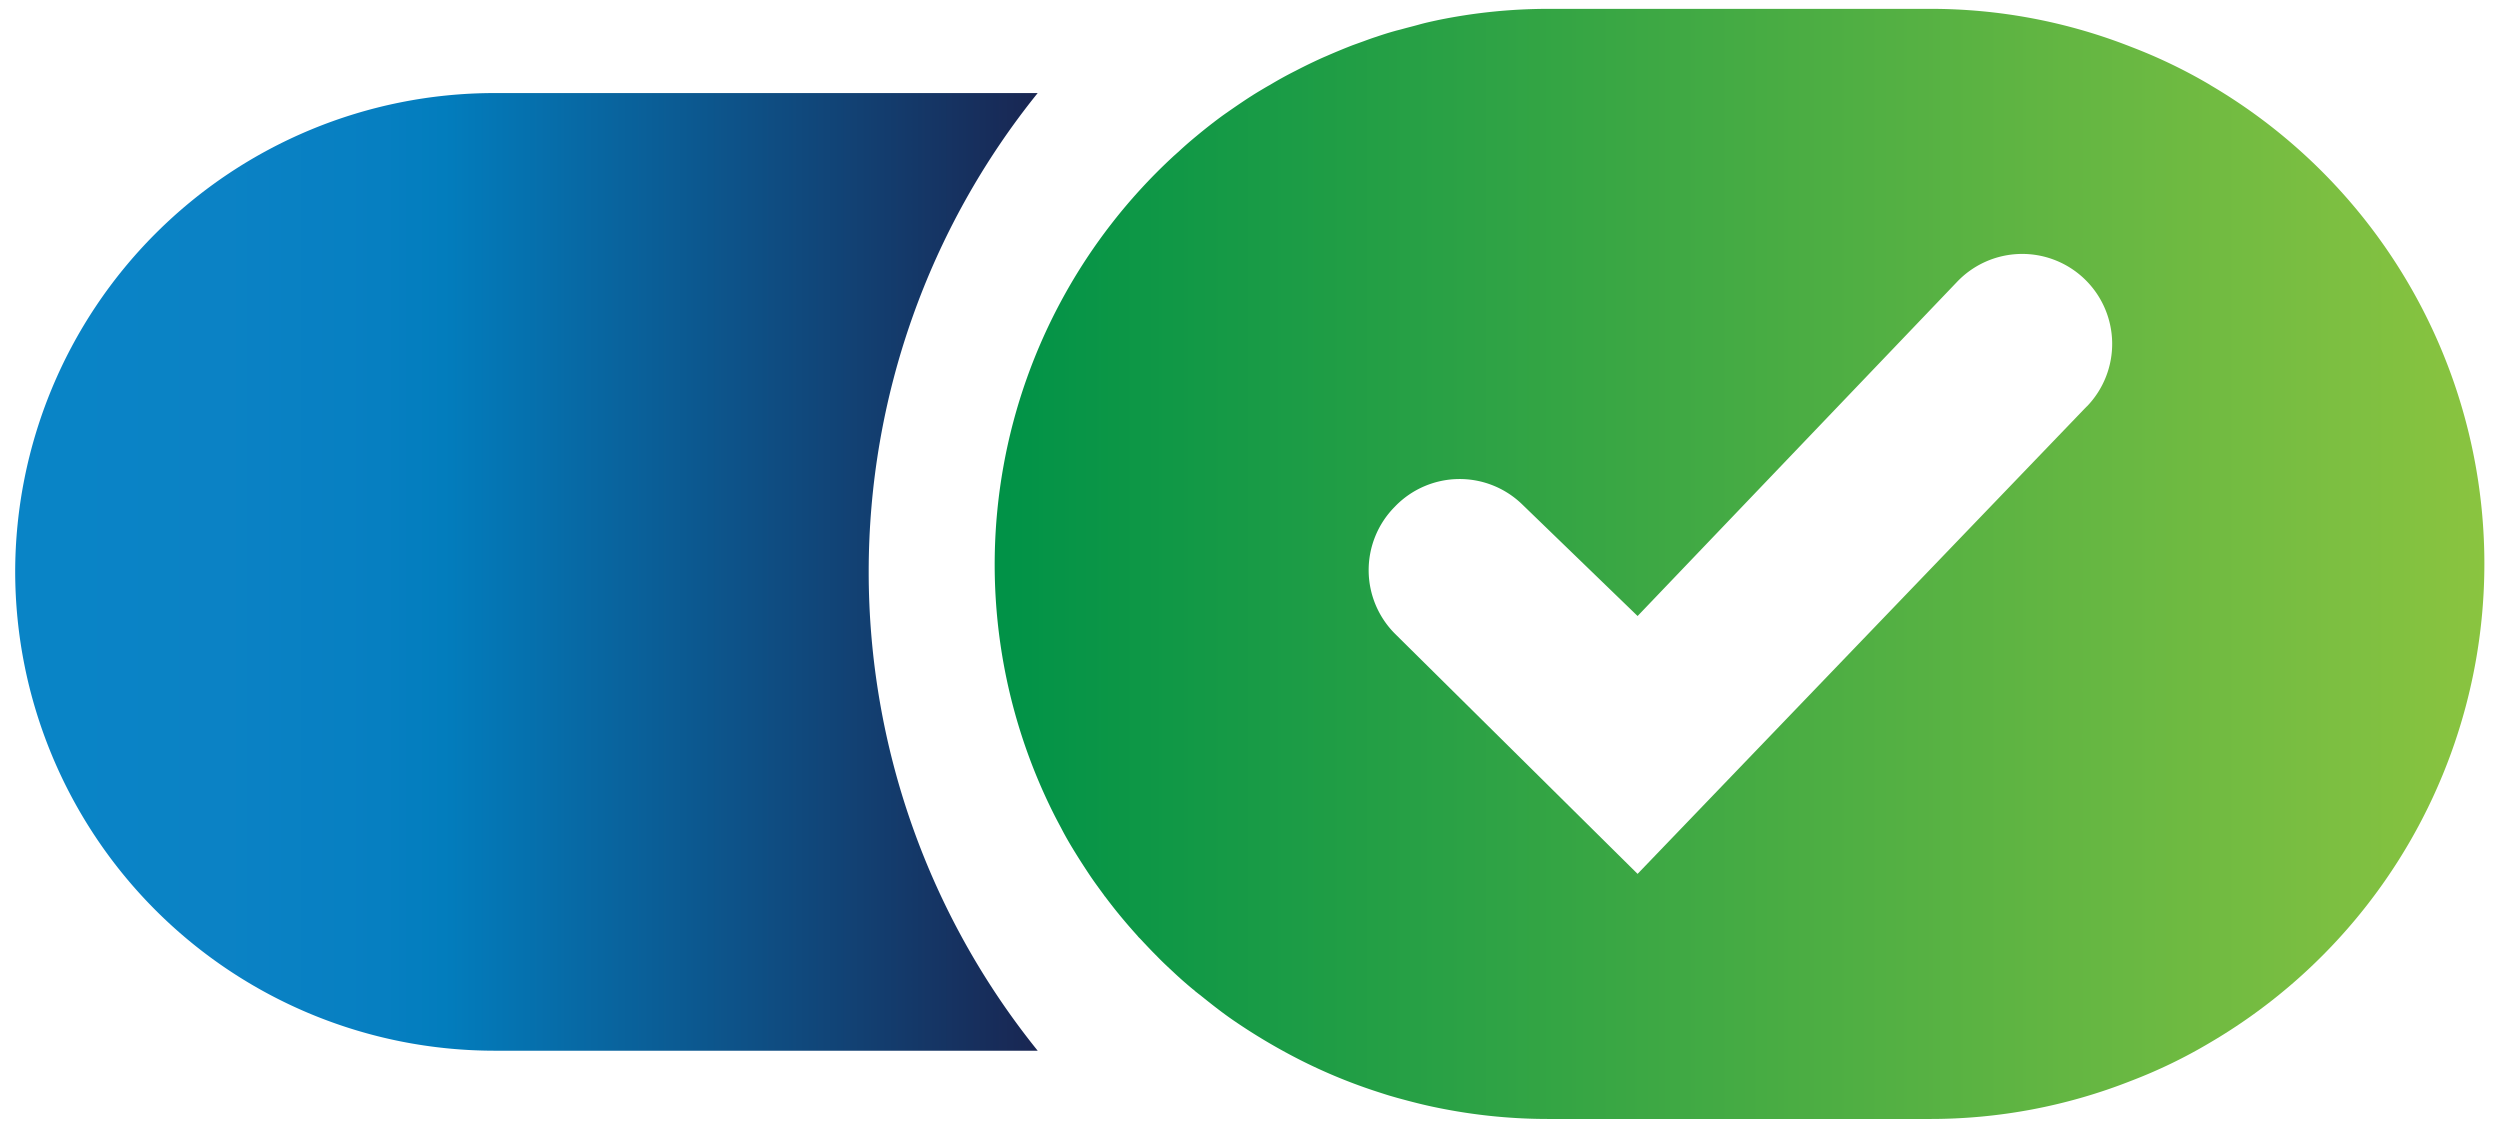
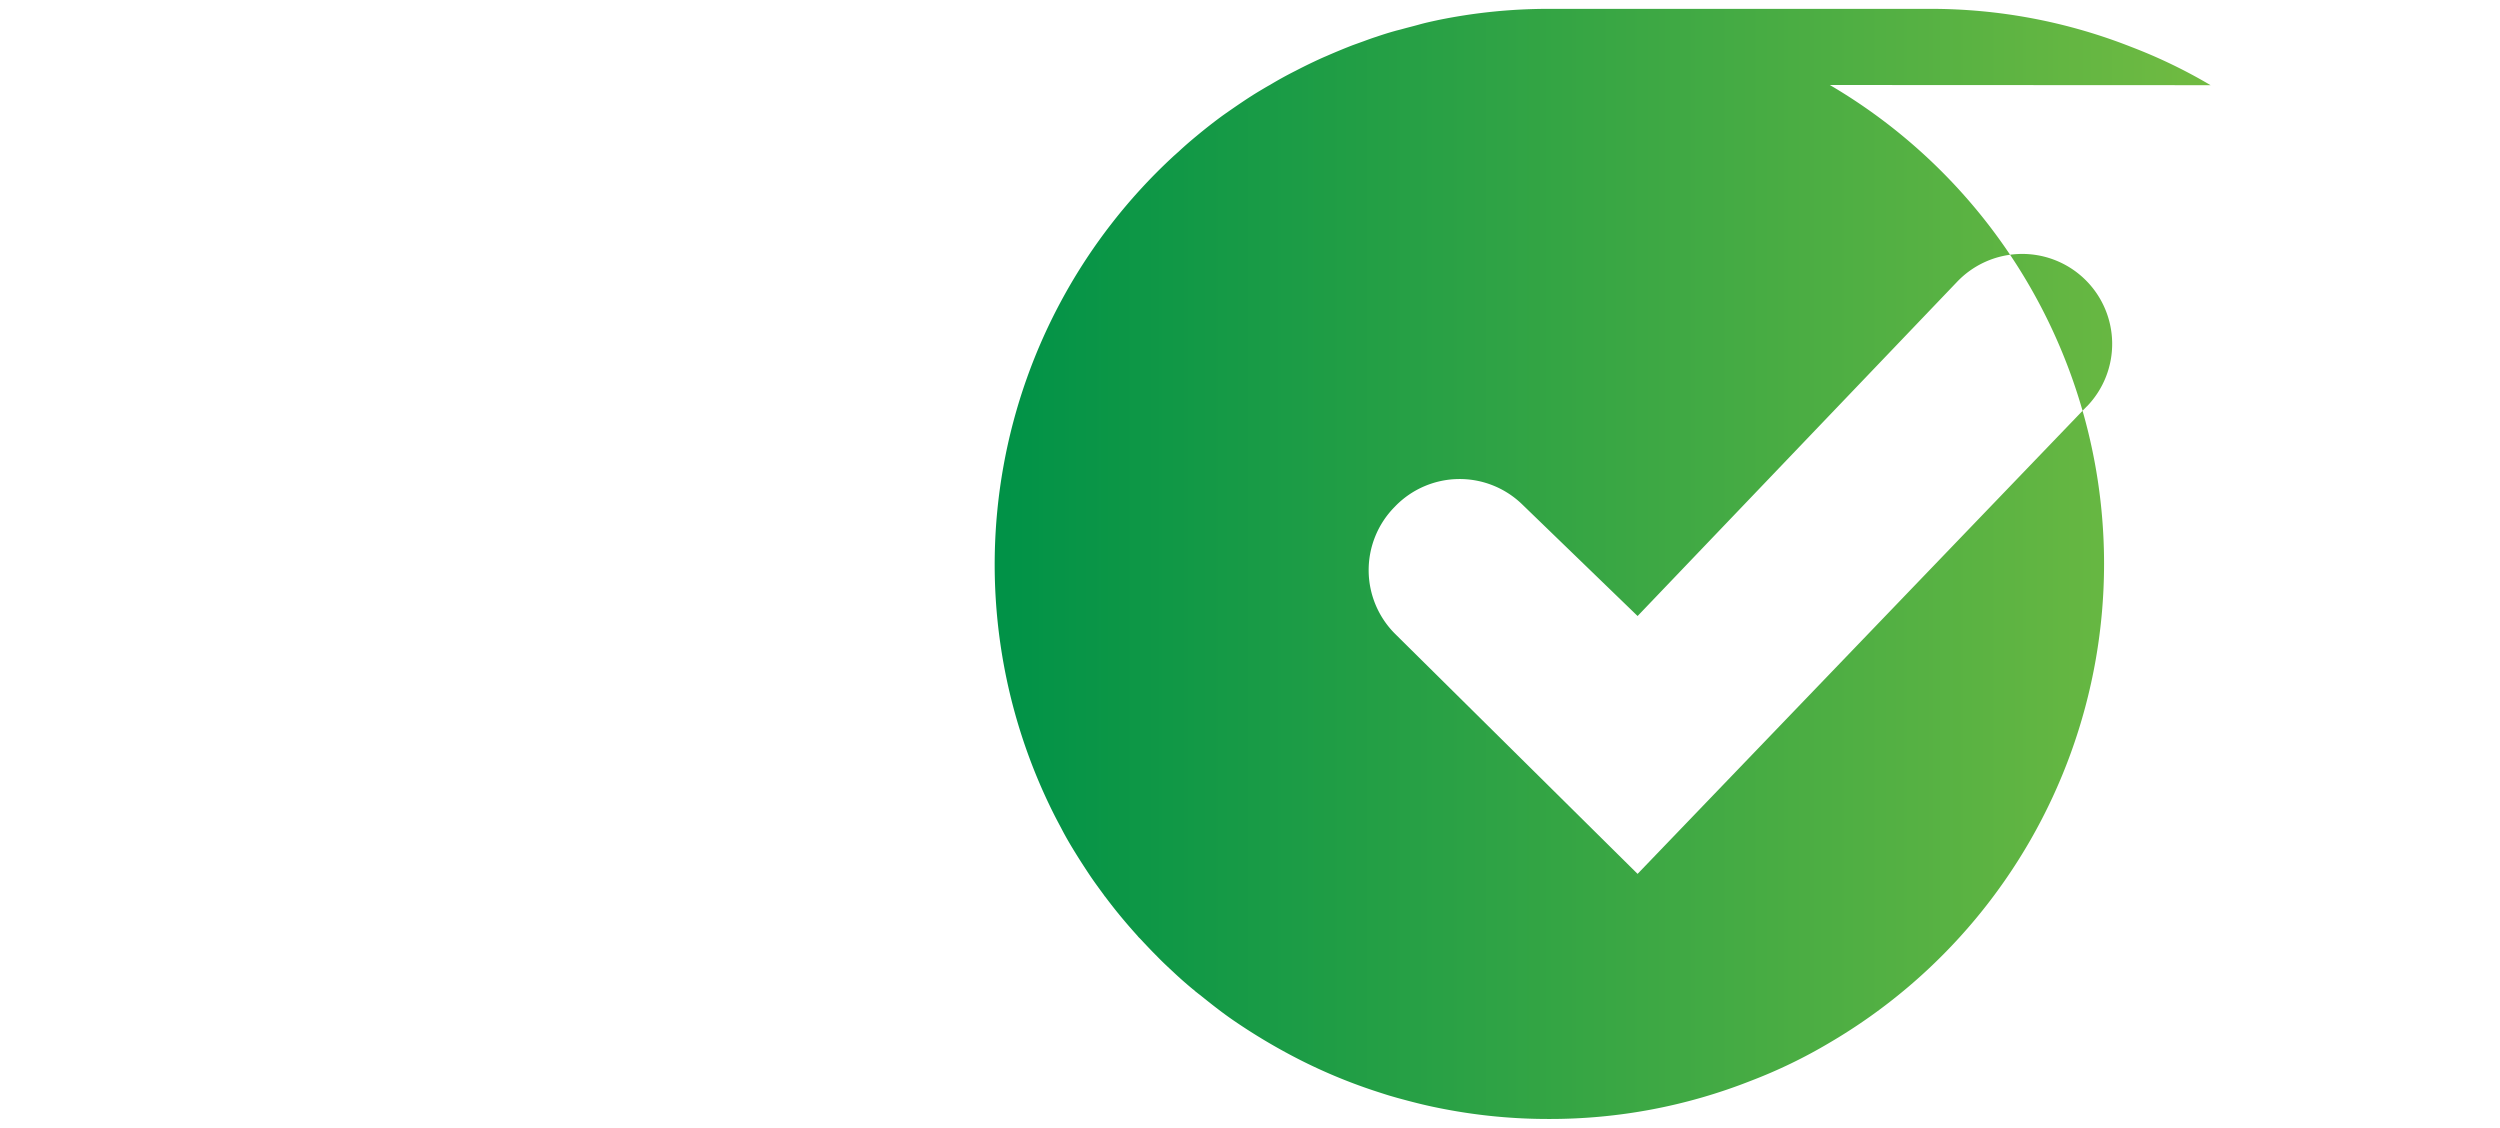
<svg xmlns="http://www.w3.org/2000/svg" id="Layer_1" data-name="Layer 1" viewBox="0 0 564.67 254.79">
  <defs>
    <style>.cls-1{fill:url(#linear-gradient);}.cls-2{fill:url(#Degra-androitco);}</style>
    <linearGradient id="linear-gradient" x1="3208.28" y1="129.17" x2="3439.23" y2="129.17" gradientTransform="matrix(-1, 0, 0, 1, 3442.66, 0)" gradientUnits="userSpaceOnUse">
      <stop offset="0" stop-color="#192652" />
      <stop offset="0.58" stop-color="#027dbd" />
      <stop offset="0.64" stop-color="#067fc1" />
      <stop offset="0.8" stop-color="#0b82c5" />
      <stop offset="0.96" stop-color="#0984c6" />
    </linearGradient>
    <linearGradient id="Degra-androitco" x1="224.66" y1="127.4" x2="561.24" y2="127.4" gradientUnits="userSpaceOnUse">
      <stop offset="0" stop-color="#009247" />
      <stop offset="1" stop-color="#8ac440" />
    </linearGradient>
  </defs>
-   <path class="cls-1" d="M3.43,129.15A108.3,108.3,0,0,0,111.6,237.32H234.38a172.3,172.3,0,0,1,0-216.3H111.6A108.28,108.28,0,0,0,3.43,129.15Z" />
-   <path class="cls-2" d="M499.3,19.24a117.7,117.7,0,0,0-17.84-8.61A123.47,123.47,0,0,0,435.84,2h-85.9a124.26,124.26,0,0,0-25.16,2.54c-1.42.31-2.84.61-4.22,1s-2.5.65-3.75,1c-.6.18-1.21.3-1.81.48-1.38.38-2.76.82-4.13,1.29-.95.3-1.9.65-2.85,1l-2.5.9q-3,1.17-5.94,2.46c-1.12.47-2.24,1-3.32,1.51-1.25.6-2.45,1.2-3.62,1.81-2,1-4,2.11-5.86,3.23-.73.39-1.42.82-2.15,1.25-1.38.82-2.71,1.68-4.05,2.58s-2.93,2-4.35,3c-2.07,1.51-4.09,3.1-6,4.69-1.42,1.17-2.76,2.33-4.09,3.58-.26.21-.52.47-.78.69s-.34.3-.52.47A125.52,125.52,0,0,0,238,183.81c.56,1.12,1.16,2.24,1.76,3.36.91,1.77,1.94,3.53,3,5.25s2.15,3.41,3.27,5.09,2.24,3.19,3.41,4.78a.22.22,0,0,0,.13.17c1.2,1.6,2.41,3.15,3.7,4.7s2.41,2.84,3.66,4.22a3.14,3.14,0,0,0,.52.56c1.29,1.38,2.58,2.76,3.92,4.09,1.16,1.21,2.41,2.37,3.62,3.49,1.46,1.38,2.93,2.67,4.44,3.92a3.16,3.16,0,0,1,.56.48c.34.25.64.51,1,.77,2.49,2,5,4,7.66,5.82a133.42,133.42,0,0,0,15.64,9.22,121.81,121.81,0,0,0,17,6.93c.81.26,1.72.56,2.58.82l1.81.52,0,0h0c3,.82,5.94,1.59,9,2.2a124.26,124.26,0,0,0,25.16,2.54h85.9a123.47,123.47,0,0,0,45.62-8.62,114.92,114.92,0,0,0,17.79-8.61,125.37,125.37,0,0,0,.05-216.31Zm-28,72.59L369.88,197.38l-54.71-54.15a20.32,20.32,0,0,1-.21-28.69l.21-.22a20.28,20.28,0,0,1,28.65-.39l26.06,25.21L442,63.7a20.32,20.32,0,1,1,29.33,28.13Z" />
+   <path class="cls-2" d="M499.3,19.24a117.7,117.7,0,0,0-17.84-8.61A123.47,123.47,0,0,0,435.84,2h-85.9a124.26,124.26,0,0,0-25.16,2.54c-1.42.31-2.84.61-4.22,1s-2.5.65-3.75,1c-.6.18-1.21.3-1.81.48-1.38.38-2.76.82-4.13,1.29-.95.3-1.9.65-2.85,1l-2.5.9q-3,1.17-5.94,2.46c-1.12.47-2.24,1-3.32,1.51-1.25.6-2.45,1.2-3.62,1.81-2,1-4,2.11-5.86,3.23-.73.39-1.42.82-2.15,1.25-1.38.82-2.71,1.68-4.05,2.58s-2.93,2-4.35,3c-2.07,1.51-4.09,3.1-6,4.69-1.42,1.17-2.76,2.33-4.09,3.58-.26.21-.52.47-.78.69s-.34.3-.52.47A125.52,125.52,0,0,0,238,183.81c.56,1.12,1.16,2.24,1.76,3.36.91,1.77,1.94,3.53,3,5.25s2.15,3.41,3.27,5.09,2.24,3.19,3.41,4.78a.22.22,0,0,0,.13.17c1.2,1.6,2.41,3.15,3.7,4.7s2.41,2.84,3.66,4.22a3.14,3.14,0,0,0,.52.56c1.29,1.38,2.58,2.76,3.92,4.09,1.16,1.21,2.41,2.37,3.62,3.49,1.46,1.38,2.93,2.67,4.44,3.92a3.16,3.16,0,0,1,.56.48c.34.25.64.51,1,.77,2.49,2,5,4,7.66,5.82a133.42,133.42,0,0,0,15.64,9.22,121.81,121.81,0,0,0,17,6.93c.81.26,1.72.56,2.58.82l1.81.52,0,0h0c3,.82,5.94,1.59,9,2.2a124.26,124.26,0,0,0,25.16,2.54a123.47,123.47,0,0,0,45.62-8.62,114.92,114.92,0,0,0,17.79-8.61,125.37,125.37,0,0,0,.05-216.31Zm-28,72.59L369.88,197.38l-54.71-54.15a20.32,20.32,0,0,1-.21-28.69l.21-.22a20.28,20.28,0,0,1,28.65-.39l26.06,25.21L442,63.7a20.32,20.32,0,1,1,29.33,28.13Z" />
</svg>